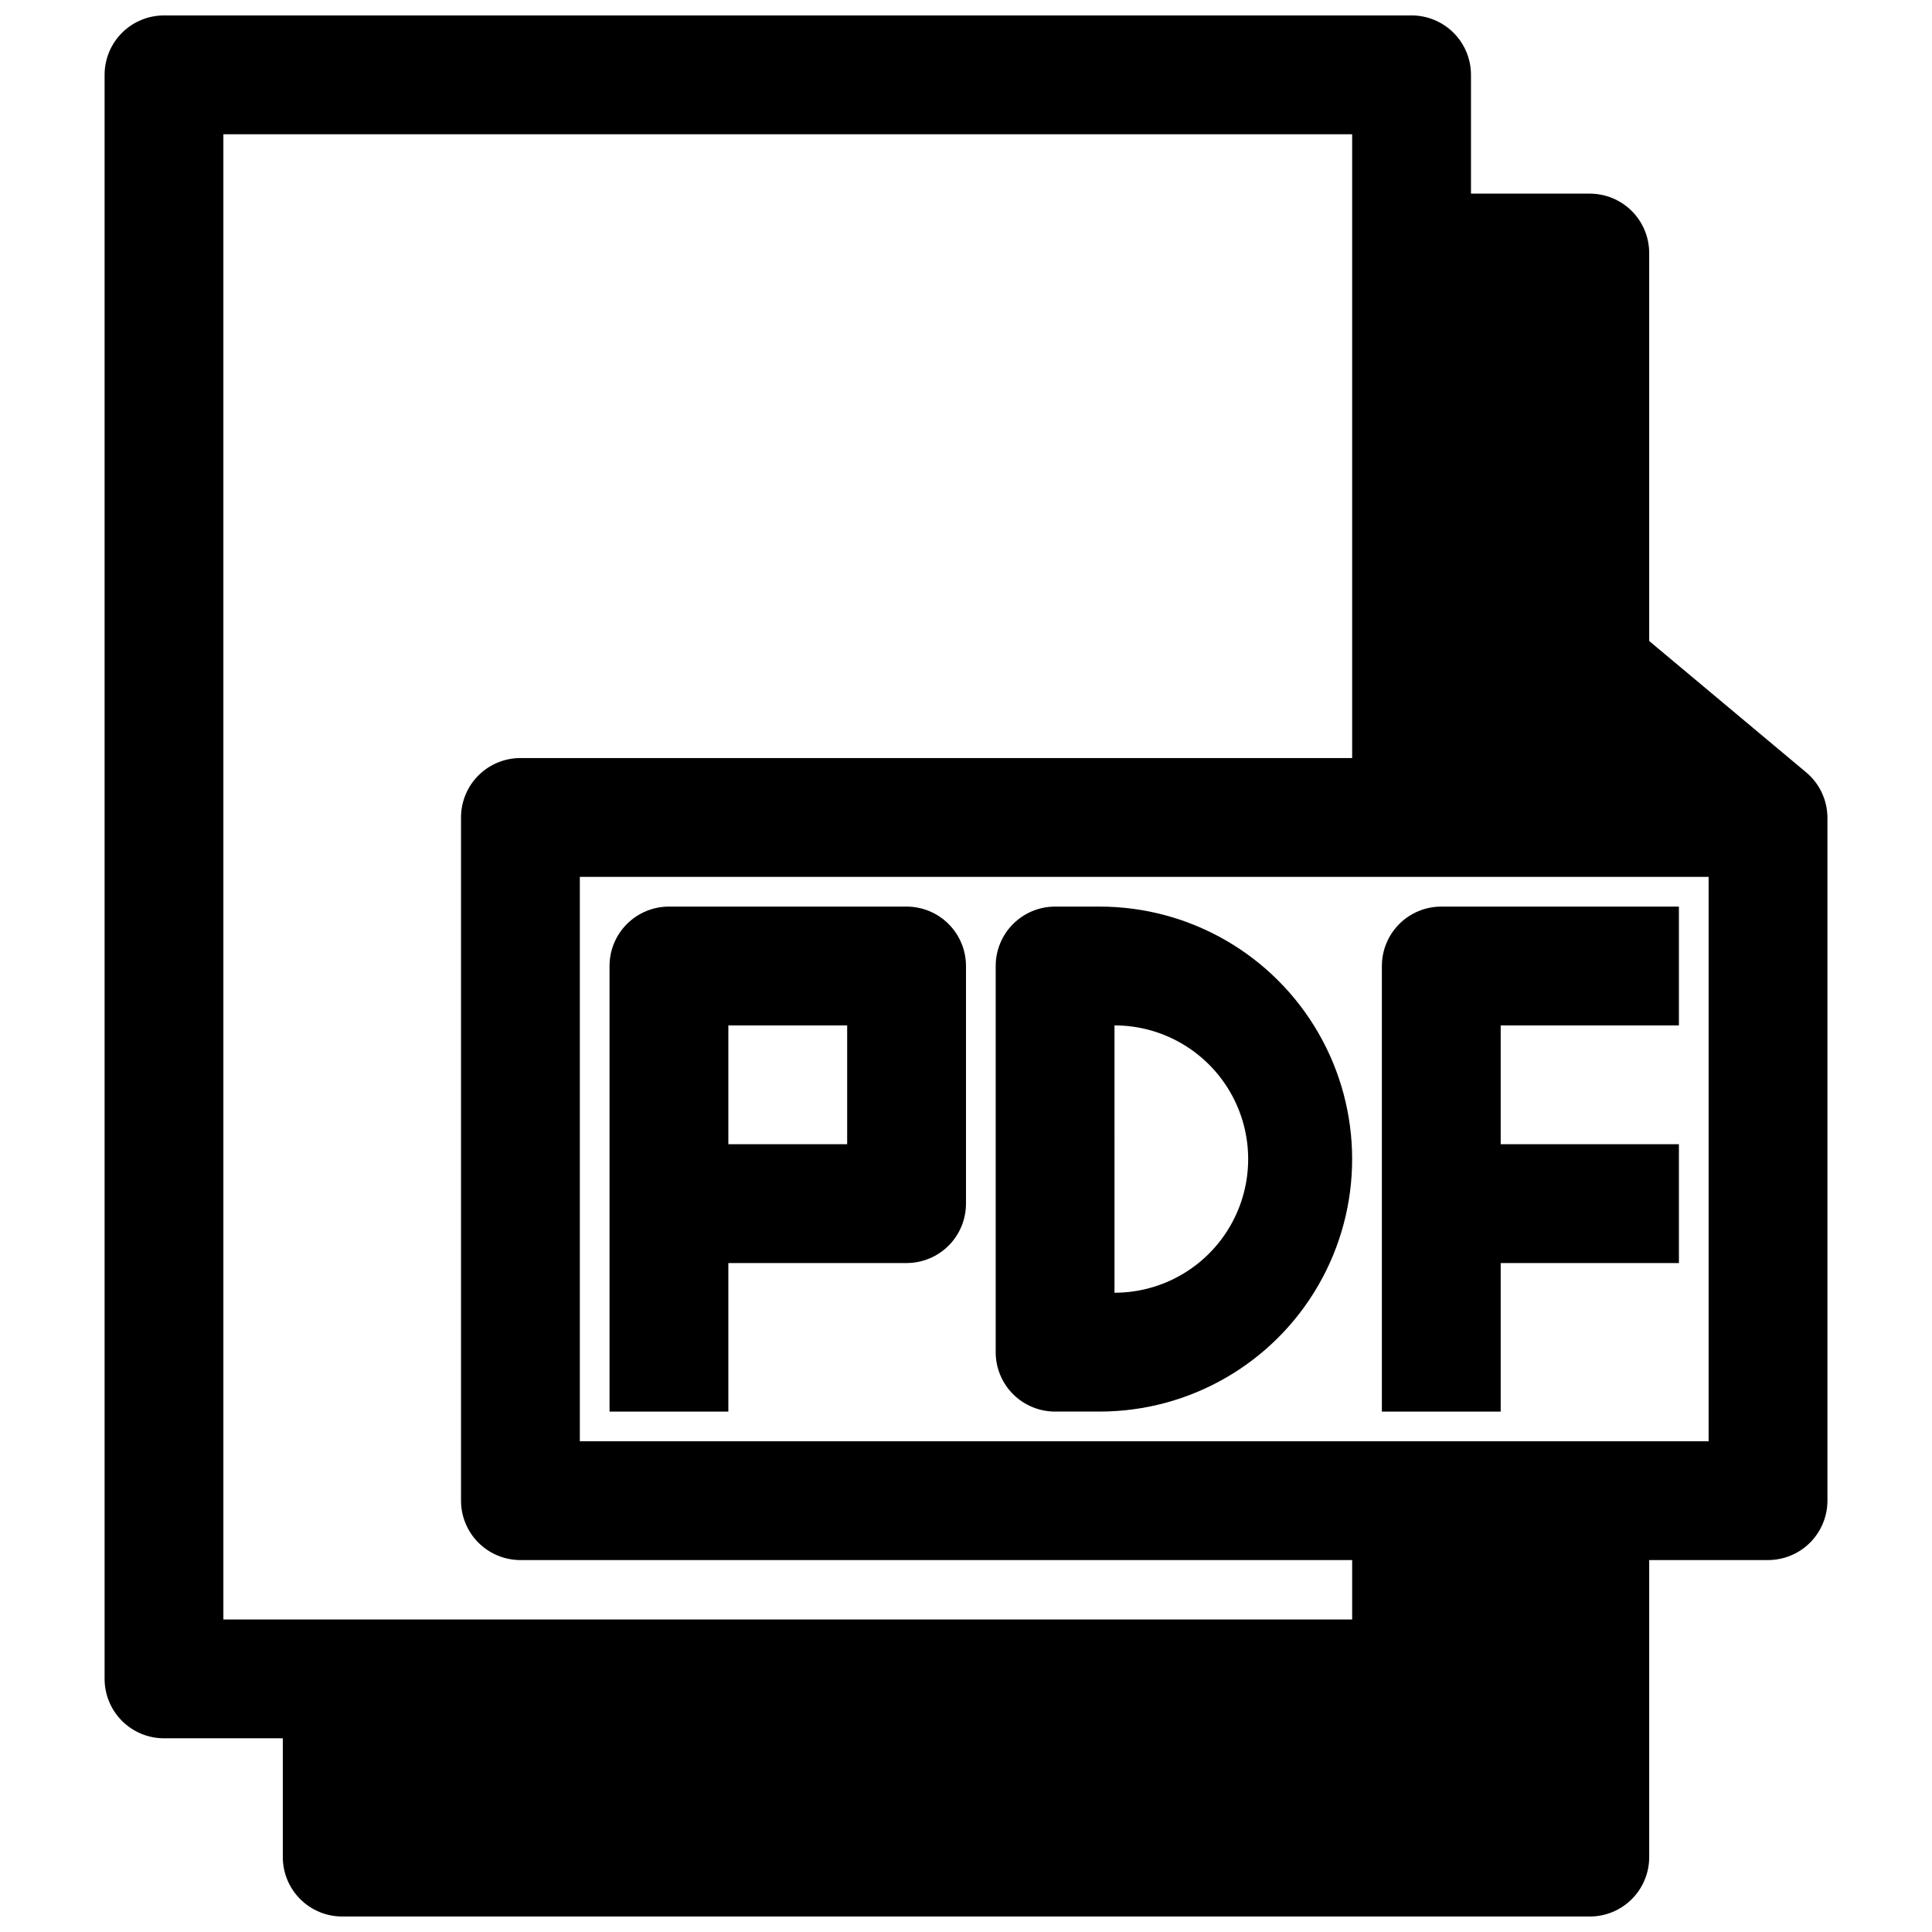
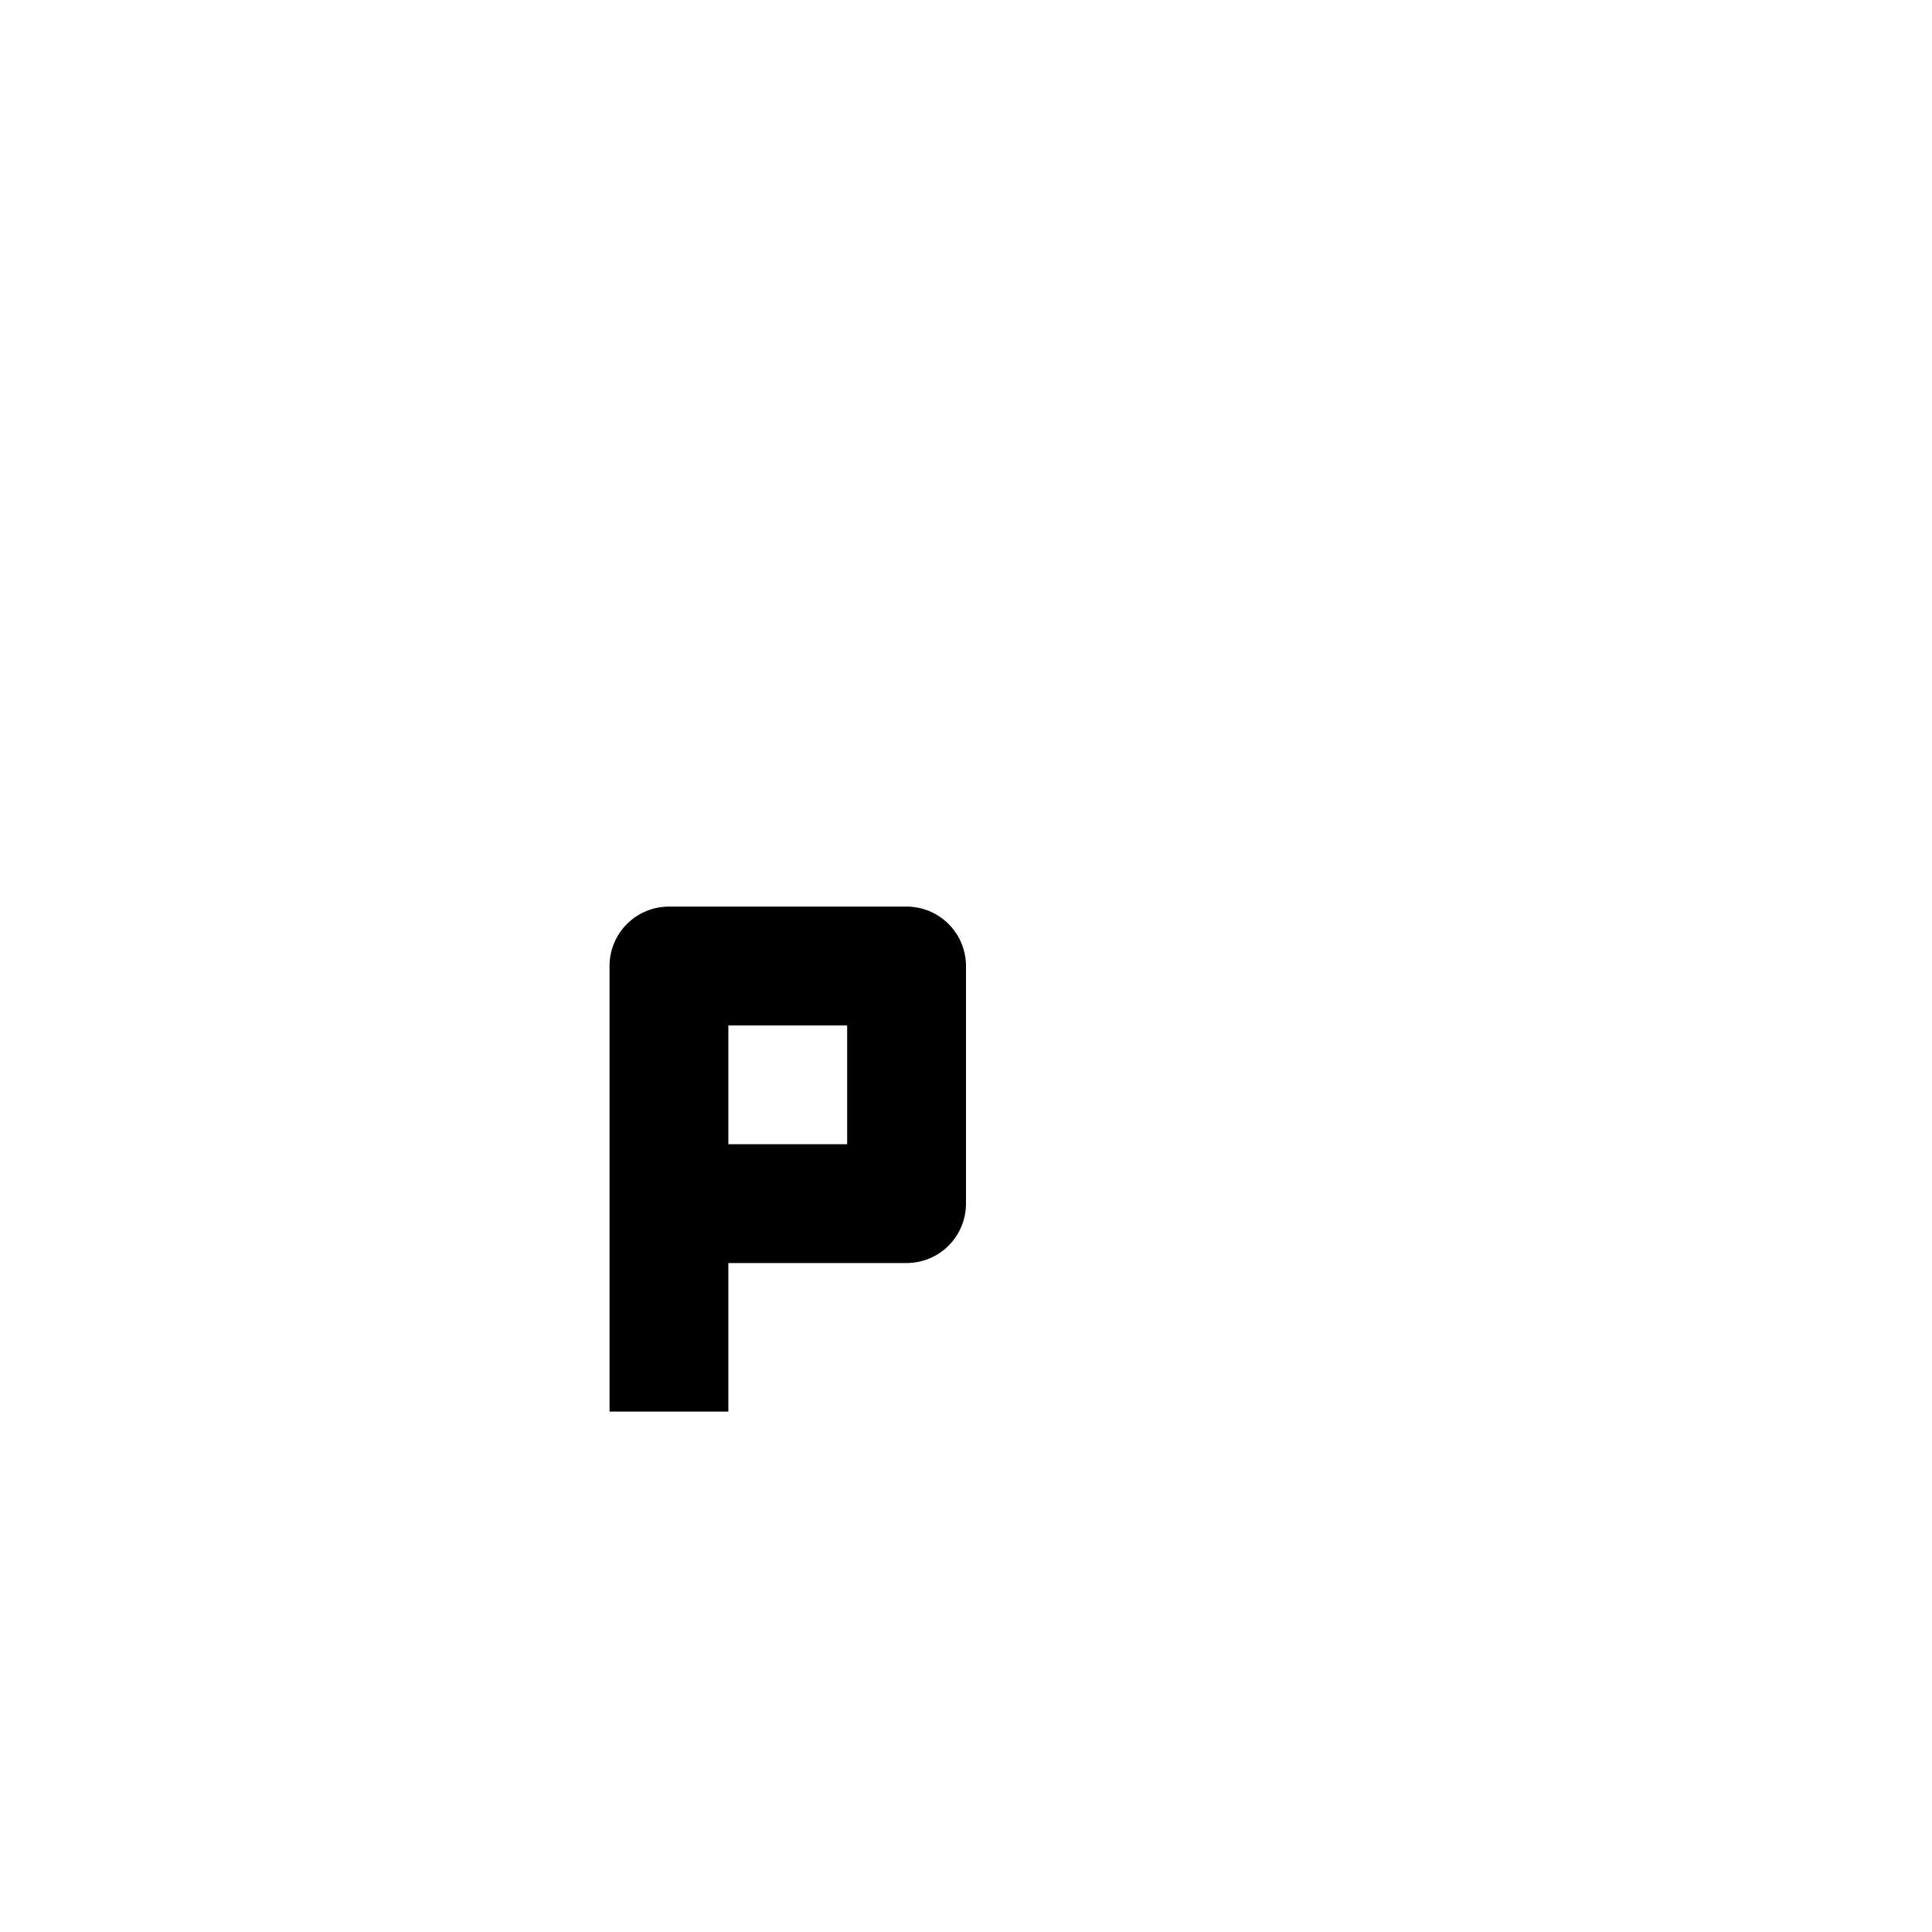
<svg xmlns="http://www.w3.org/2000/svg" width="800px" height="800px" version="1.1" viewBox="144 144 512 512">
  <defs>
    <clipPath id="a">
-       <path d="m171 148.09h458v503.81h-458z" />
-     </clipPath>
+       </clipPath>
  </defs>
  <path d="m337.02 478.72h47.23c4.176 0 8.18-1.66 11.133-4.609 2.953-2.953 4.613-6.961 4.613-11.133v-62.977c0-4.176-1.66-8.18-4.613-11.133-2.953-2.953-6.957-4.613-11.133-4.613h-62.977c-4.176 0-8.18 1.66-11.133 4.613-2.953 2.953-4.609 6.957-4.609 11.133v118.08h31.488zm0-62.977h31.488v31.488h-31.488z" />
-   <path d="m541.7 478.72h47.23v-31.488h-47.23v-31.488h47.23v-31.488h-62.977c-4.176 0-8.18 1.66-11.133 4.613-2.949 2.953-4.609 6.957-4.609 11.133v118.08h31.488z" />
-   <path d="m423.61 518.08h11.809c23.906 0 45.996-12.754 57.949-33.457 11.953-20.699 11.953-46.207 0-66.91-11.953-20.703-34.043-33.457-57.949-33.457h-11.809c-4.176 0-8.18 1.66-11.133 4.613-2.953 2.953-4.609 6.957-4.609 11.133v102.34c0 4.176 1.656 8.18 4.609 11.133s6.957 4.609 11.133 4.609zm15.742-102.34h0.004c12.656 0 24.348 6.754 30.676 17.711 6.328 10.961 6.328 24.465 0 35.426-6.328 10.961-18.02 17.711-30.676 17.711z" />
  <g clip-path="url(#a)">
-     <path d="m518.08 148.09h-330.62c-4.176 0-8.18 1.66-11.133 4.609-2.953 2.953-4.609 6.961-4.609 11.133v425.09c0 4.176 1.656 8.18 4.609 11.133 2.953 2.953 6.957 4.613 11.133 4.613h31.488v31.488c0 4.176 1.66 8.18 4.613 11.133 2.953 2.953 6.957 4.609 11.133 4.609h330.62c4.176 0 8.18-1.656 11.133-4.609 2.949-2.953 4.609-6.957 4.609-11.133v-78.723h31.488c4.176 0 8.18-1.656 11.133-4.609s4.613-6.957 4.613-11.133v-181.06c-0.035-4.668-2.141-9.078-5.75-12.043l-41.484-34.715v-102.81c0-4.176-1.66-8.18-4.609-11.133-2.953-2.953-6.957-4.613-11.133-4.613h-31.488v-31.488c0-4.172-1.66-8.18-4.613-11.133-2.953-2.949-6.957-4.609-11.133-4.609zm-15.742 425.09h-299.14v-393.6h299.14v165.31h-220.42c-4.176 0-8.18 1.66-11.133 4.609-2.953 2.953-4.609 6.957-4.609 11.133v181.06c0 4.176 1.656 8.18 4.609 11.133s6.957 4.609 11.133 4.609h220.42zm94.465-196.8v149.57h-299.14v-149.57z" />
-   </g>
+     </g>
</svg>